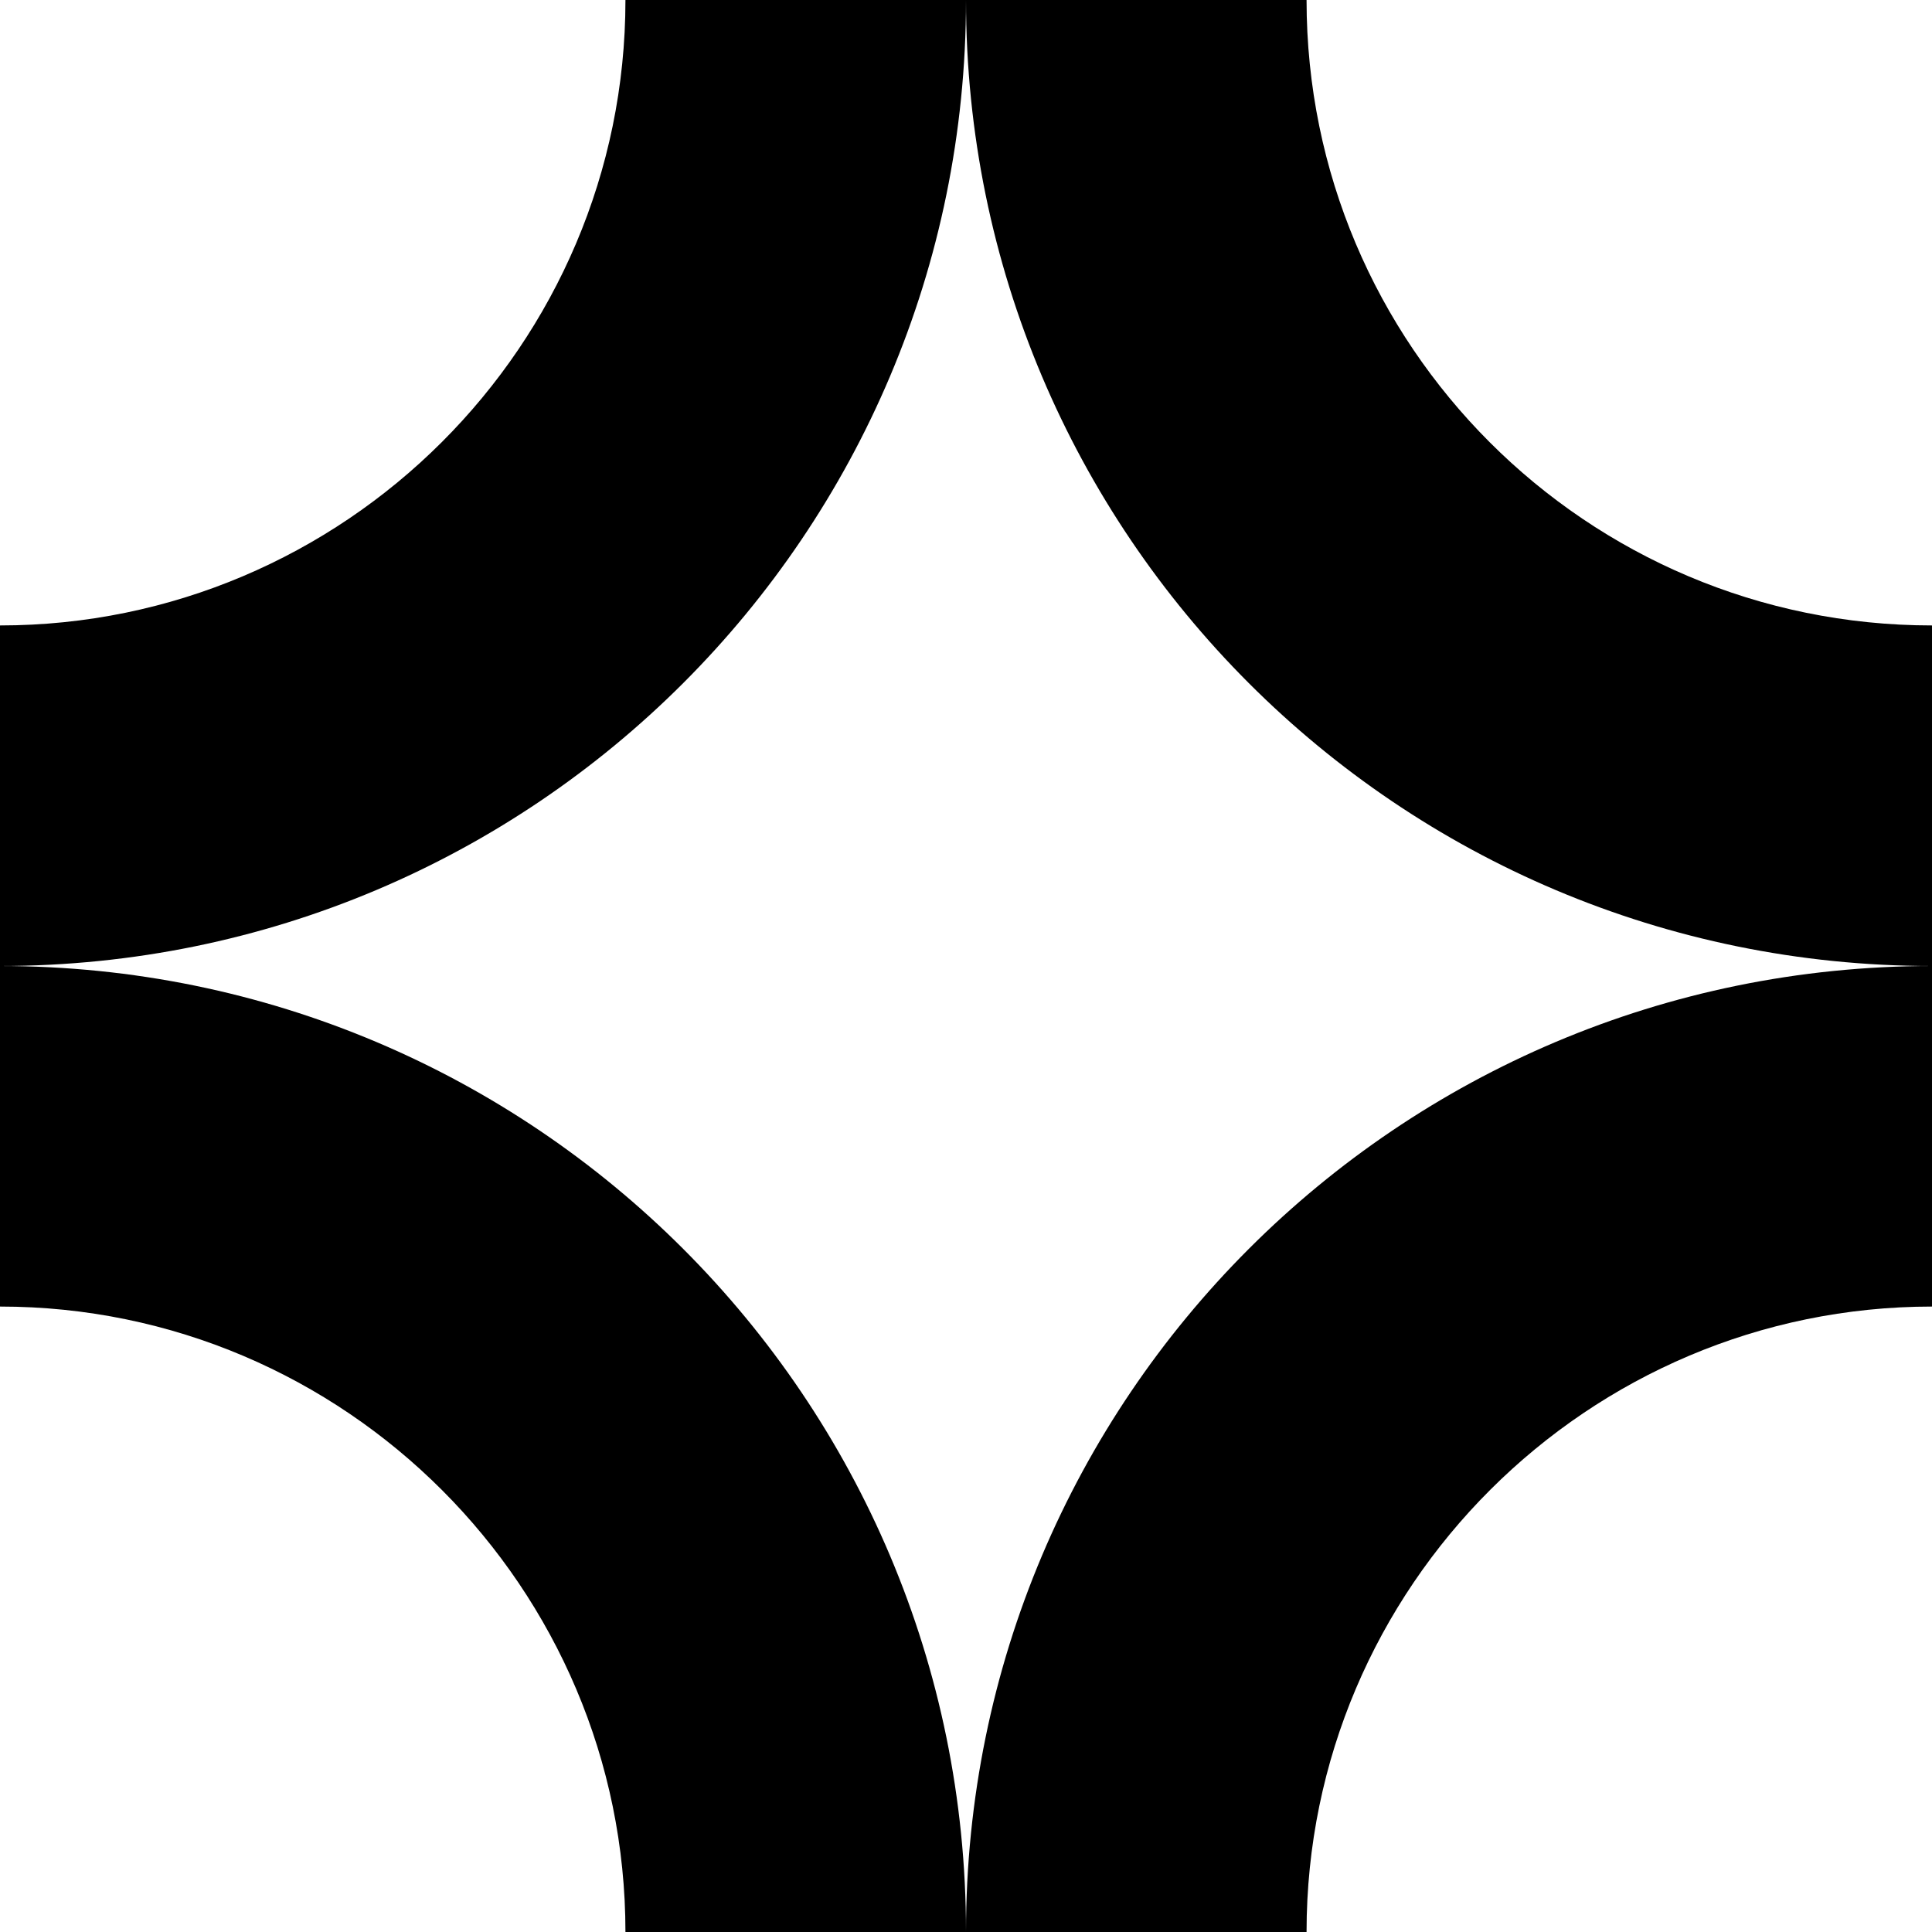
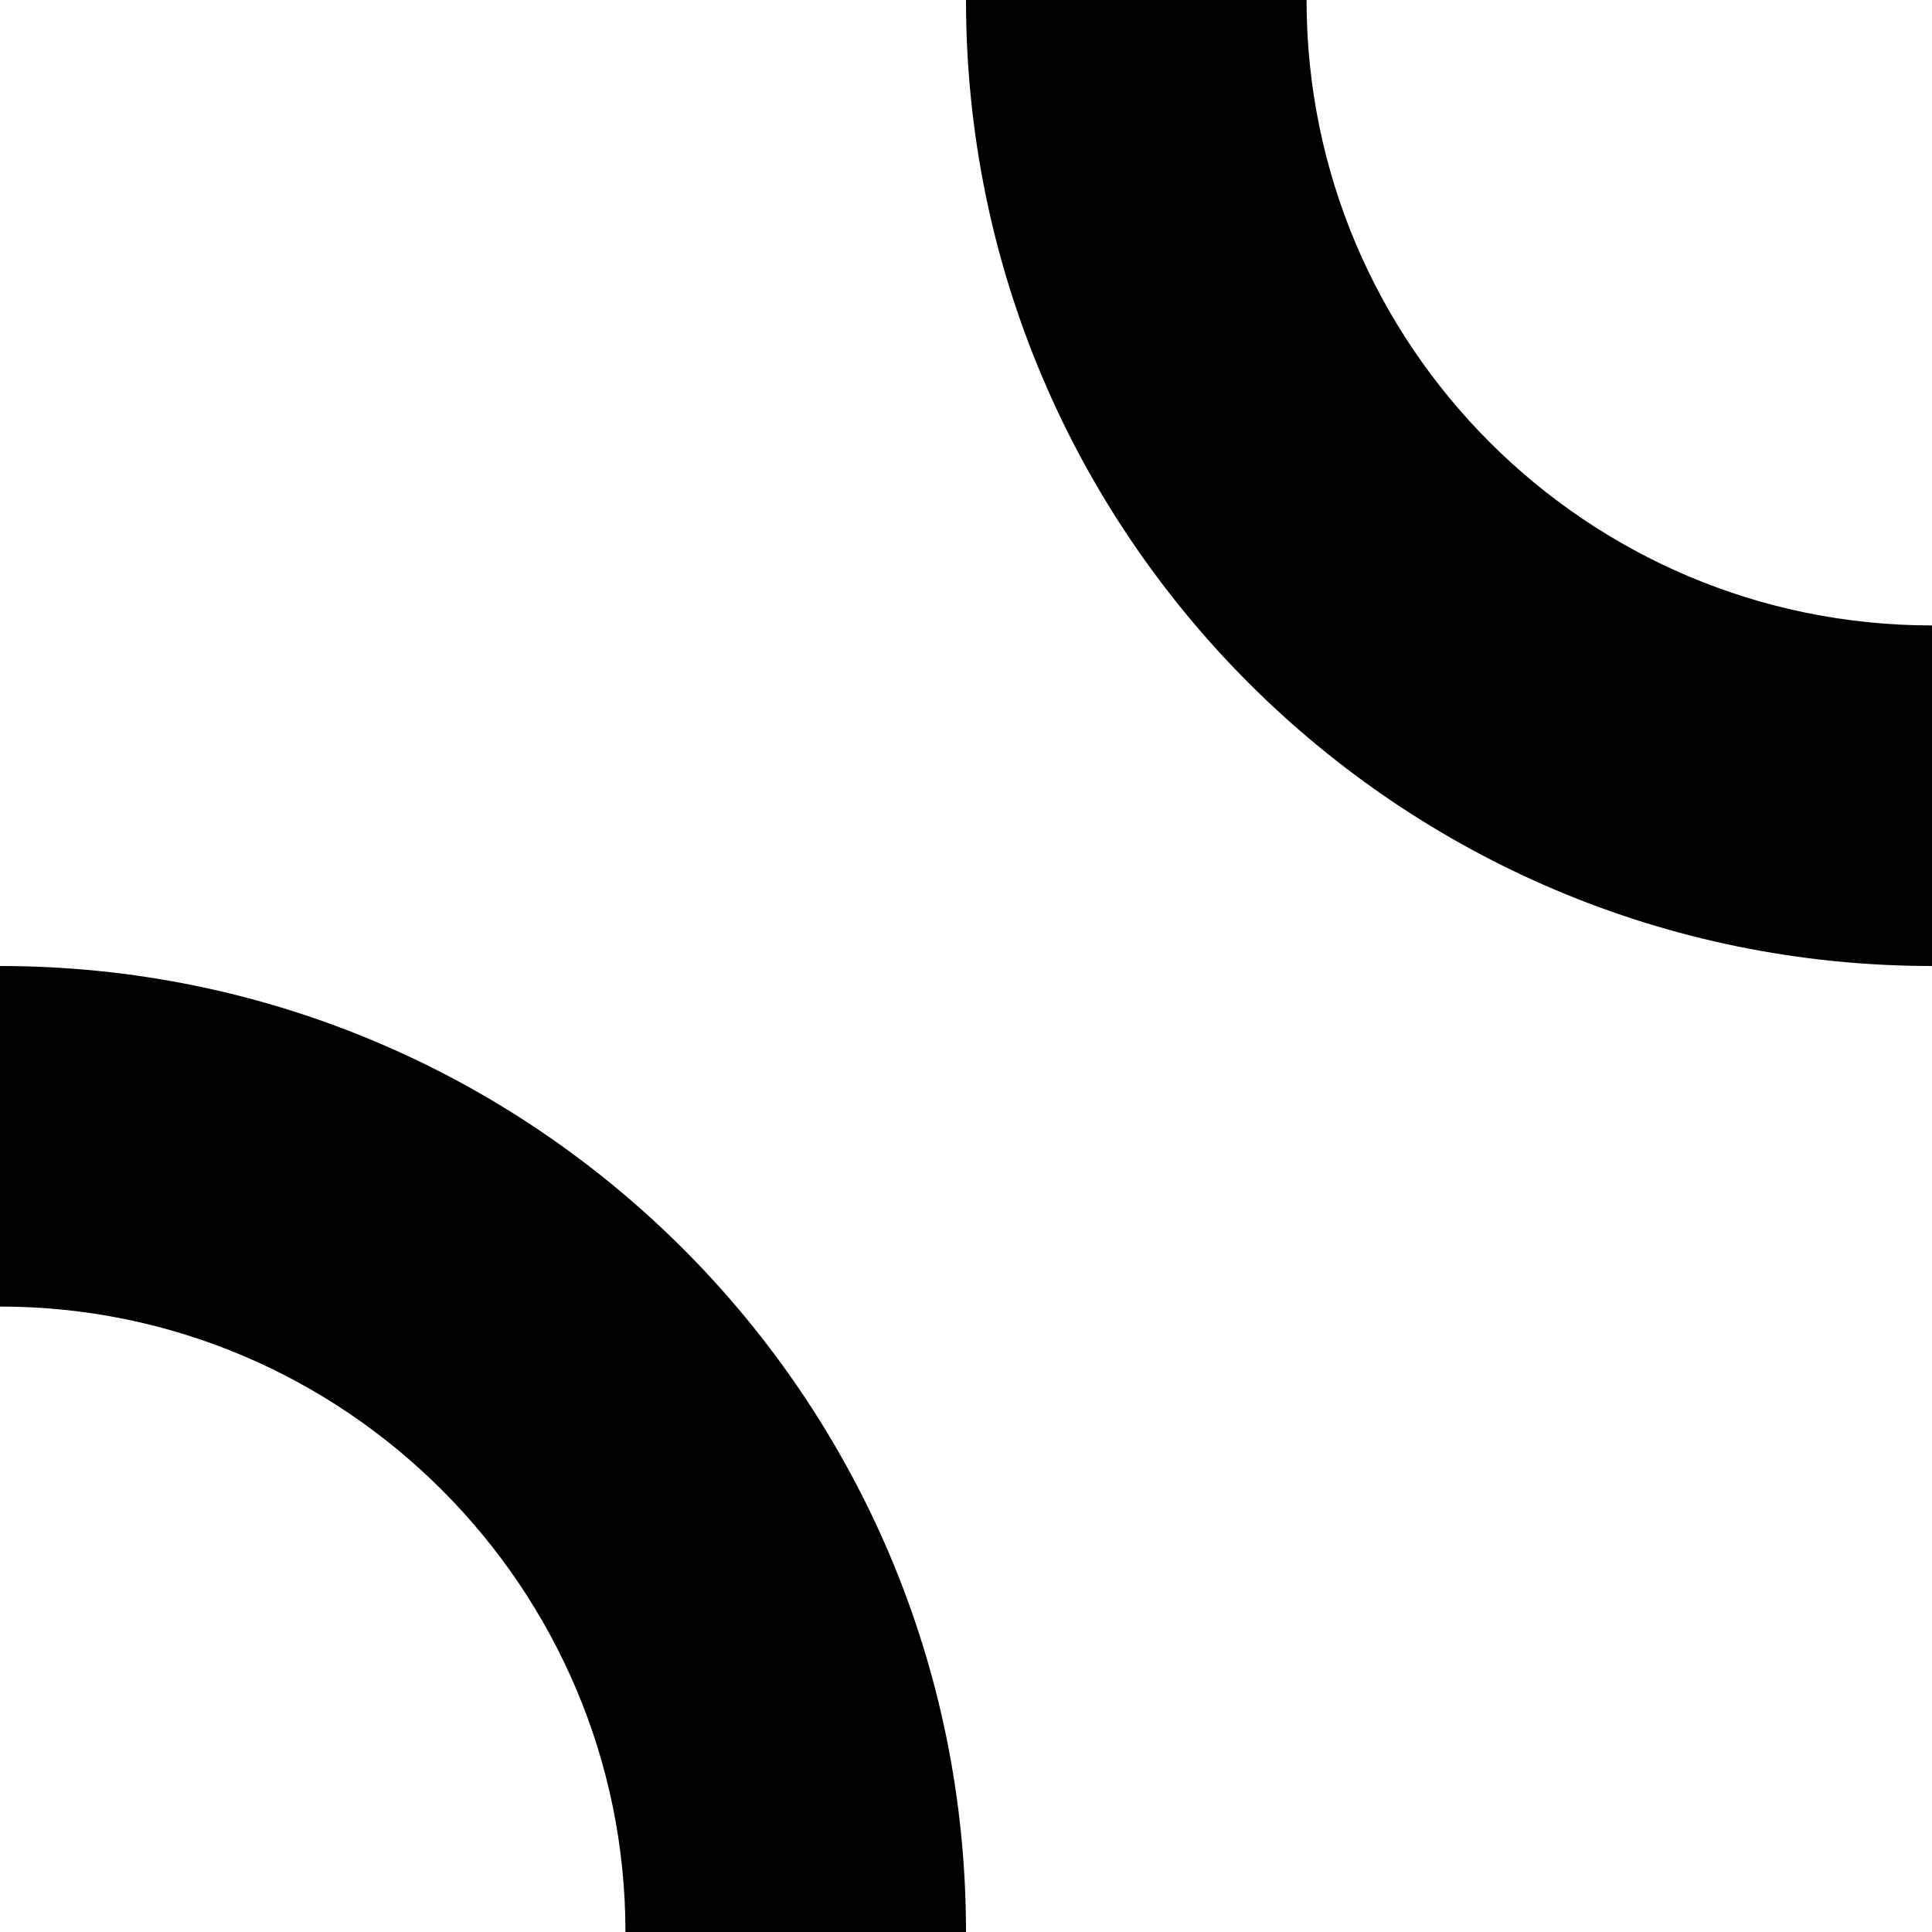
<svg xmlns="http://www.w3.org/2000/svg" id="Layer_2" data-name="Layer 2" version="1.1" viewBox="0 0 118 118">
  <defs>
    <style>
      .cls-1 {
        fill: #000;
        stroke-width: 0px;
      }
    </style>
  </defs>
  <g id="Outline">
    <path class="cls-1" d="M59,0c0,32.6,26.4,59,59,59v-20.8c-21.1,0-38.2-17.1-38.2-38.2h-20.8Z" />
-     <path class="cls-1" d="M38.2,0c0,21.1-17.2,38.2-38.2,38.2v20.8c32.6,0,59-26.4,59-59,0,0-20.8,0-20.8,0Z" />
-     <path class="cls-1" d="M79.8,118c0-21.1,17.2-38.2,38.2-38.2v-20.8c-32.6,0-59,26.4-59,59,0,0,20.8,0,20.8,0Z" />
    <path class="cls-1" d="M59,118c0-32.6-26.4-59-59-59v20.8c21.1,0,38.2,17.2,38.2,38.2h20.8Z" />
  </g>
</svg>